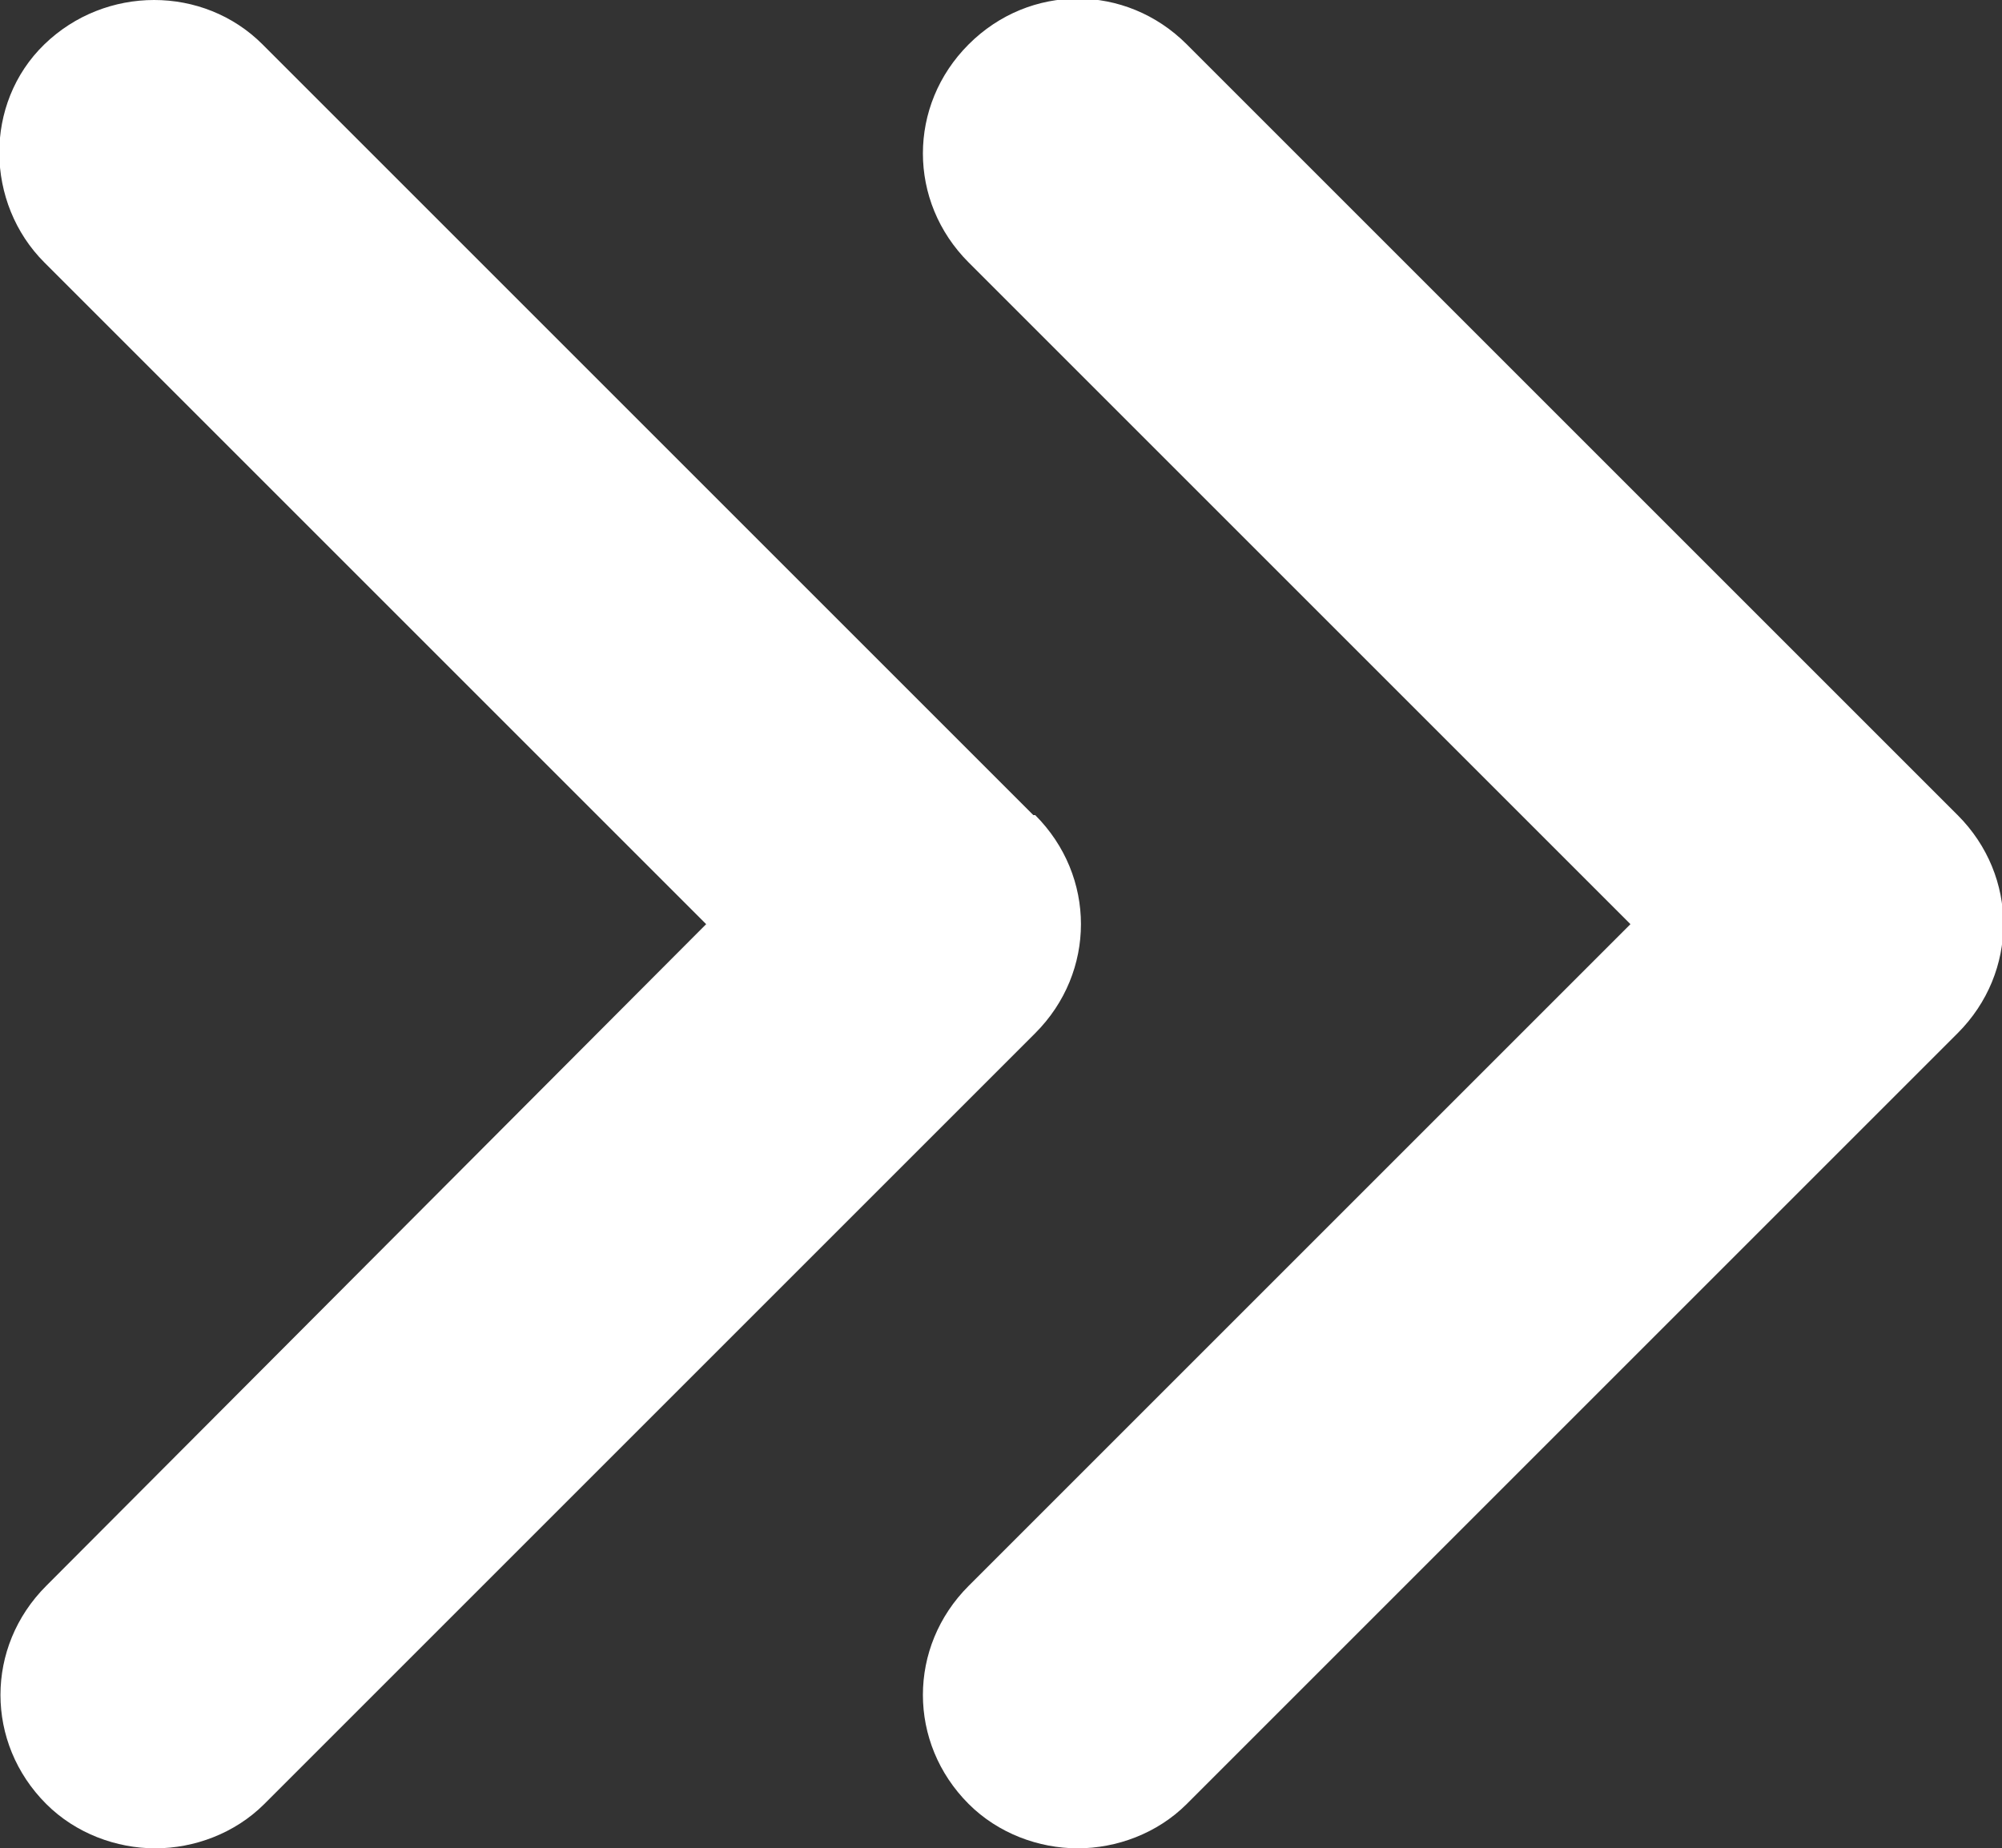
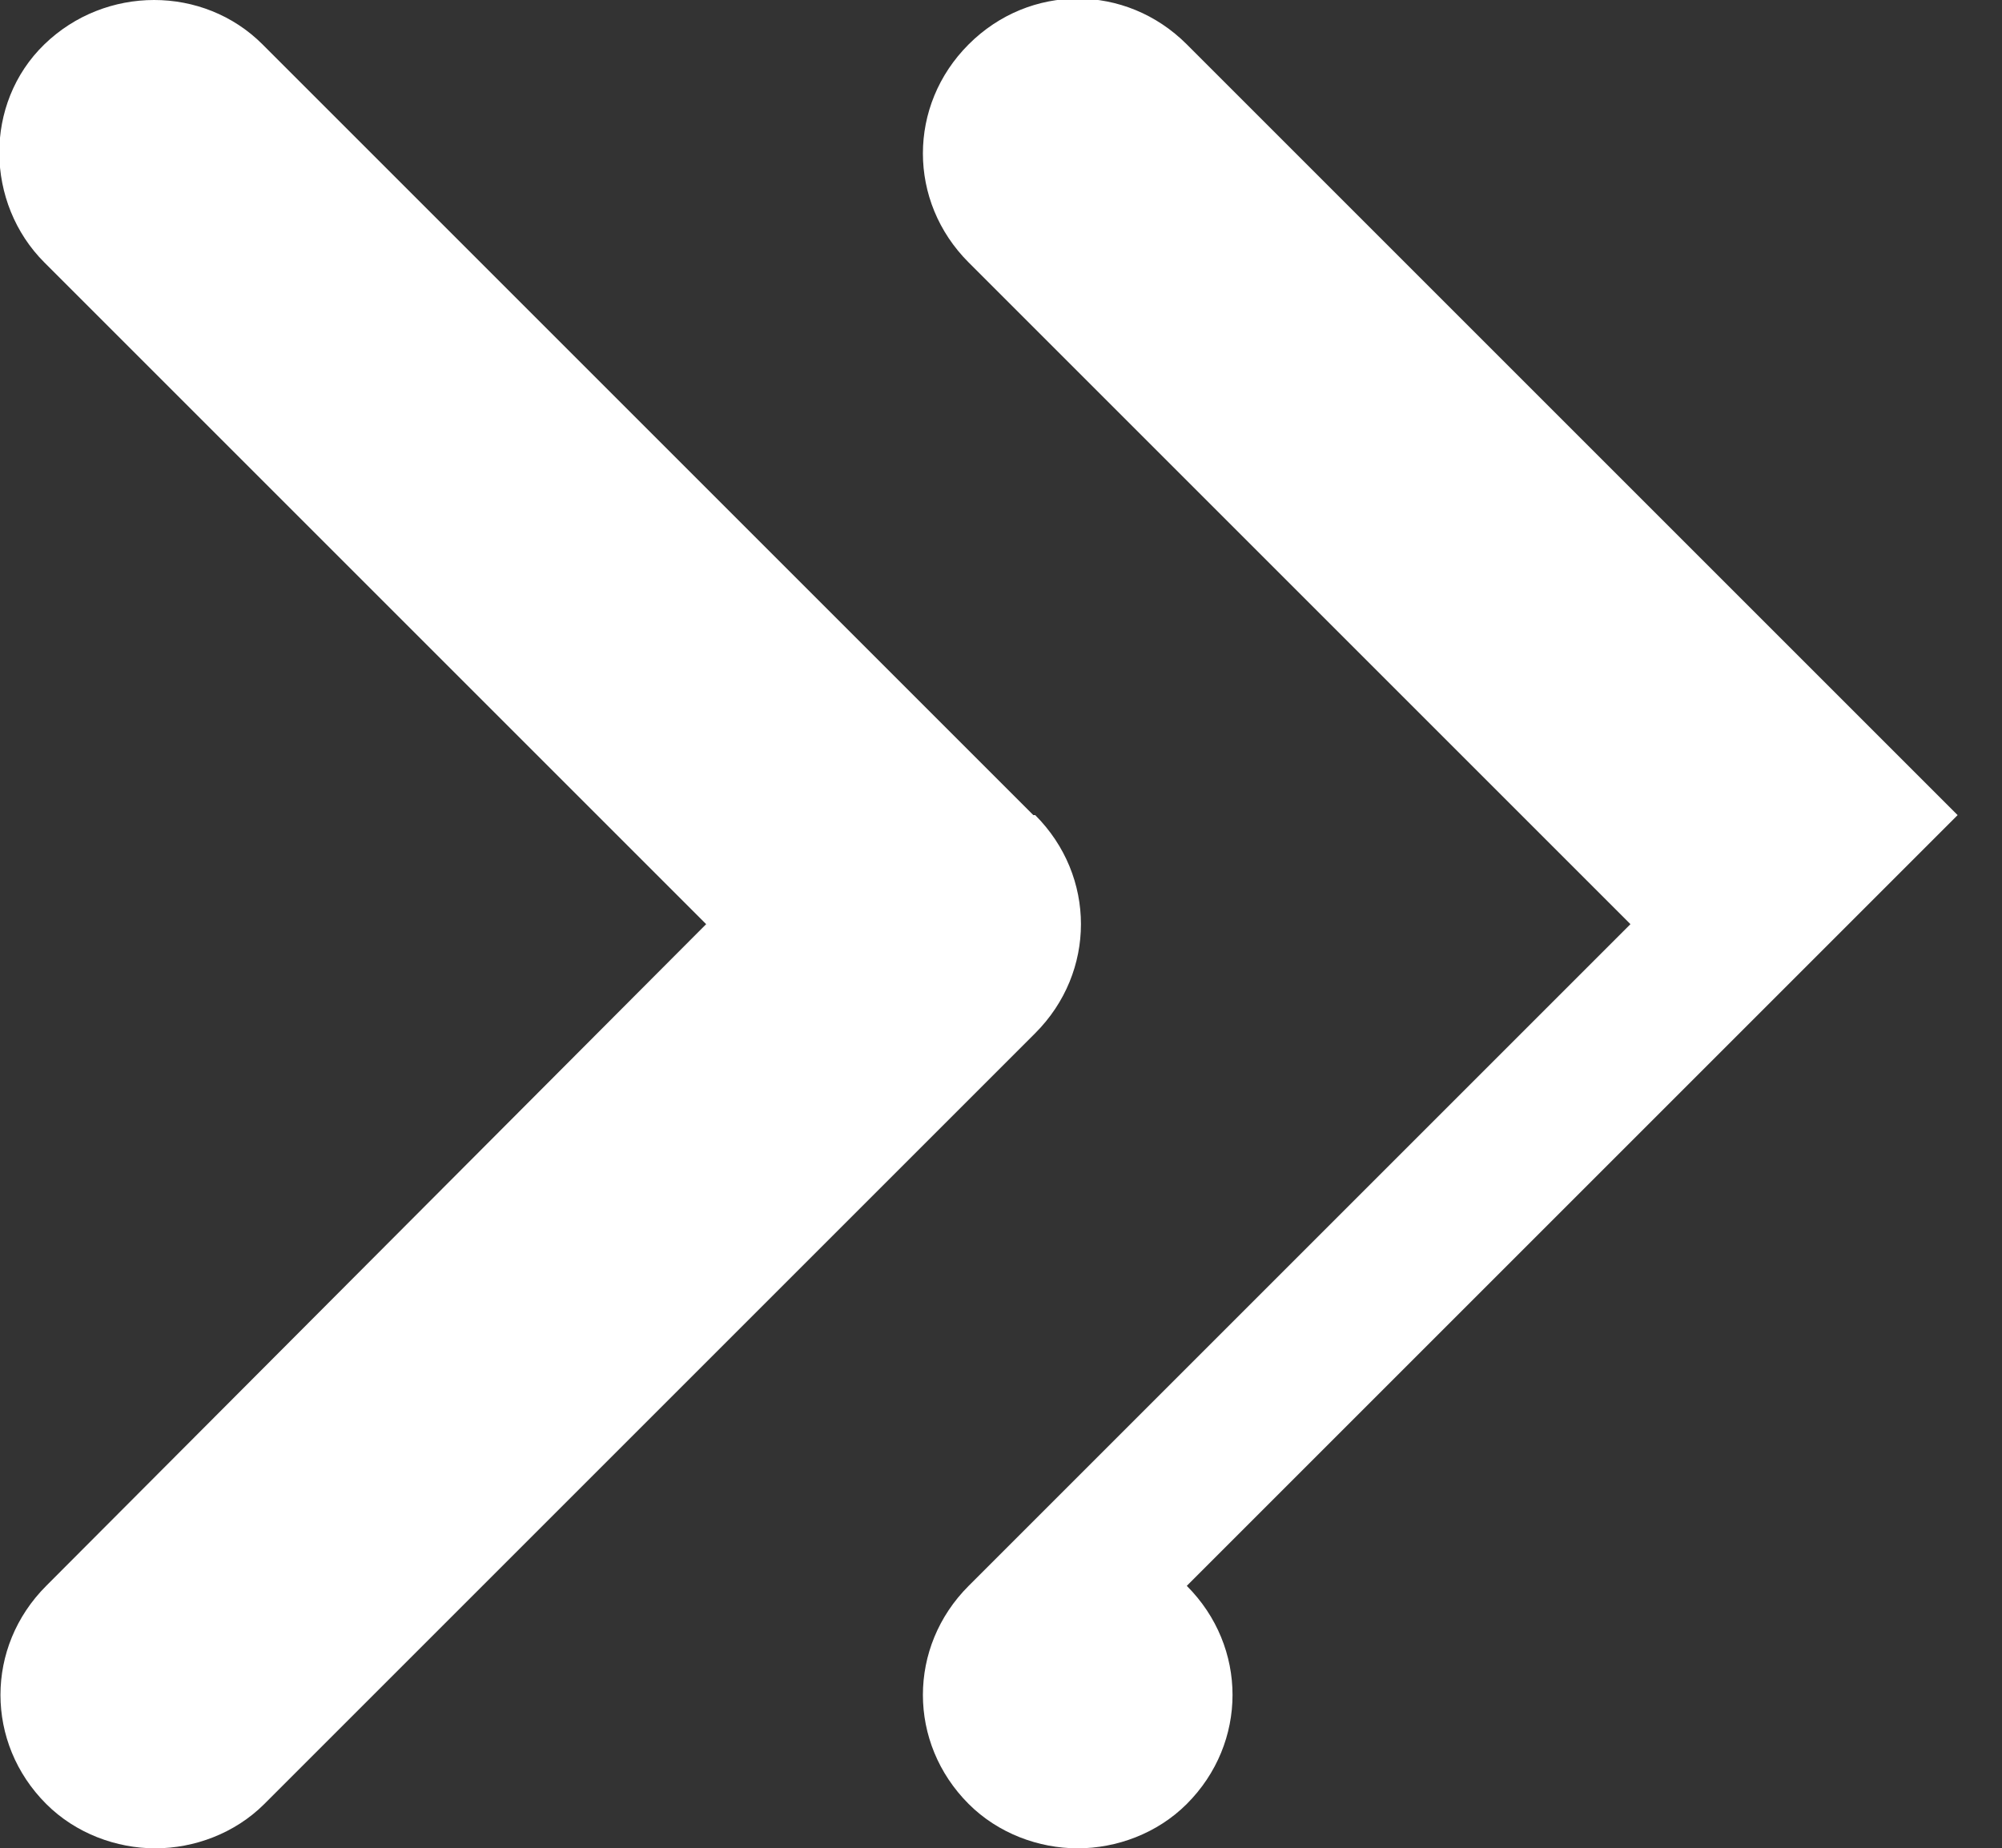
<svg xmlns="http://www.w3.org/2000/svg" id="_レイヤー_1" data-name="レイヤー 1" viewBox="0 0 10.83 10">
  <rect x="0" y="0" width="10.83" height="10" fill="#333333" stroke="none" />
  <defs>
    <style>
      .cls-1 {
        fill: #fff;
      }
    </style>
  </defs>
-   <path class="cls-1" d="M5.59,4.41L1.42.24C1.1-.08.57-.08.24.24S-.08,1.1.24,1.42l3.58,3.58L.25,8.58c-.33.33-.33.85,0,1.18.16.16.38.24.59.24s.43-.08.59-.24l4.17-4.17c.33-.33.33-.85,0-1.18ZM10.59,4.41L6.42.24c-.33-.33-.85-.33-1.18,0s-.33.85,0,1.18l3.58,3.58-3.58,3.58c-.33.33-.33.85,0,1.18.16.16.38.24.59.24s.43-.08.59-.24l4.17-4.17c.33-.33.33-.85,0-1.18Z" />
+   <path class="cls-1" d="M5.59,4.41L1.42.24C1.1-.08.57-.08.24.24S-.08,1.1.24,1.42l3.58,3.58L.25,8.58c-.33.33-.33.85,0,1.18.16.16.38.24.59.24s.43-.08.59-.24l4.17-4.17c.33-.33.33-.85,0-1.18ZM10.59,4.41L6.42.24c-.33-.33-.85-.33-1.18,0s-.33.85,0,1.18l3.58,3.58-3.58,3.58c-.33.33-.33.85,0,1.18.16.16.38.24.59.24s.43-.08.59-.24c.33-.33.33-.85,0-1.18Z" />
</svg>